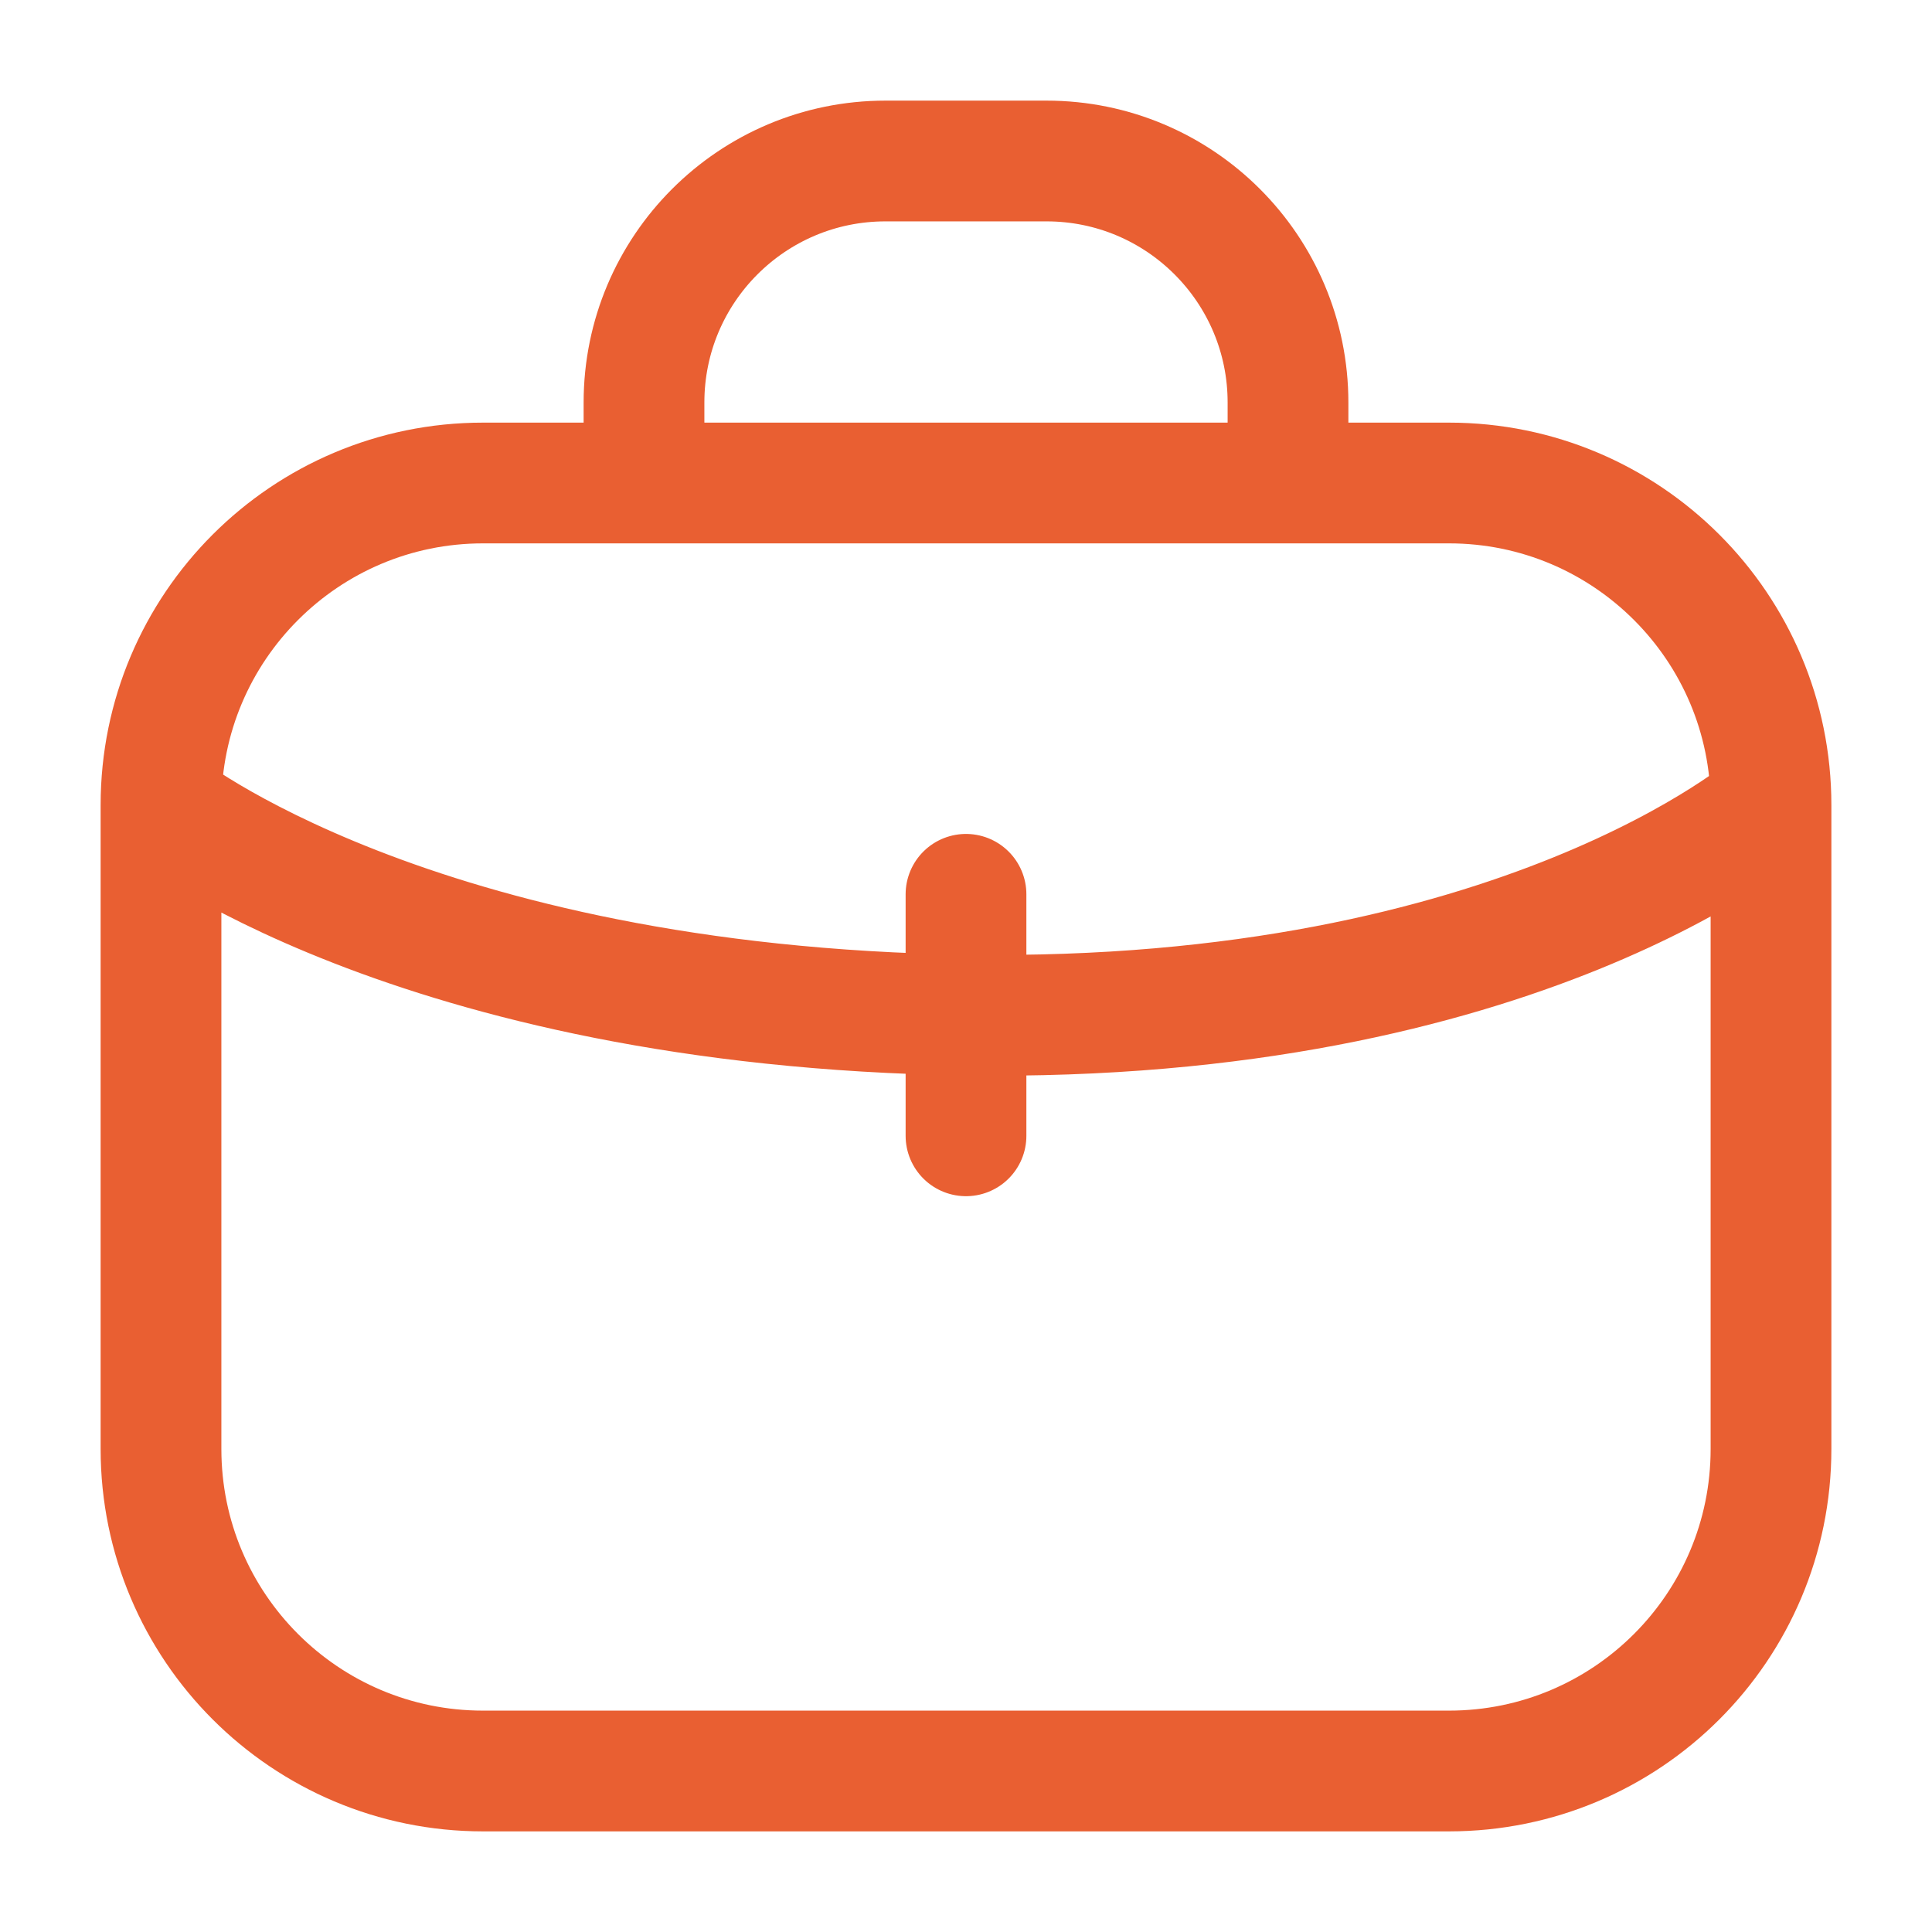
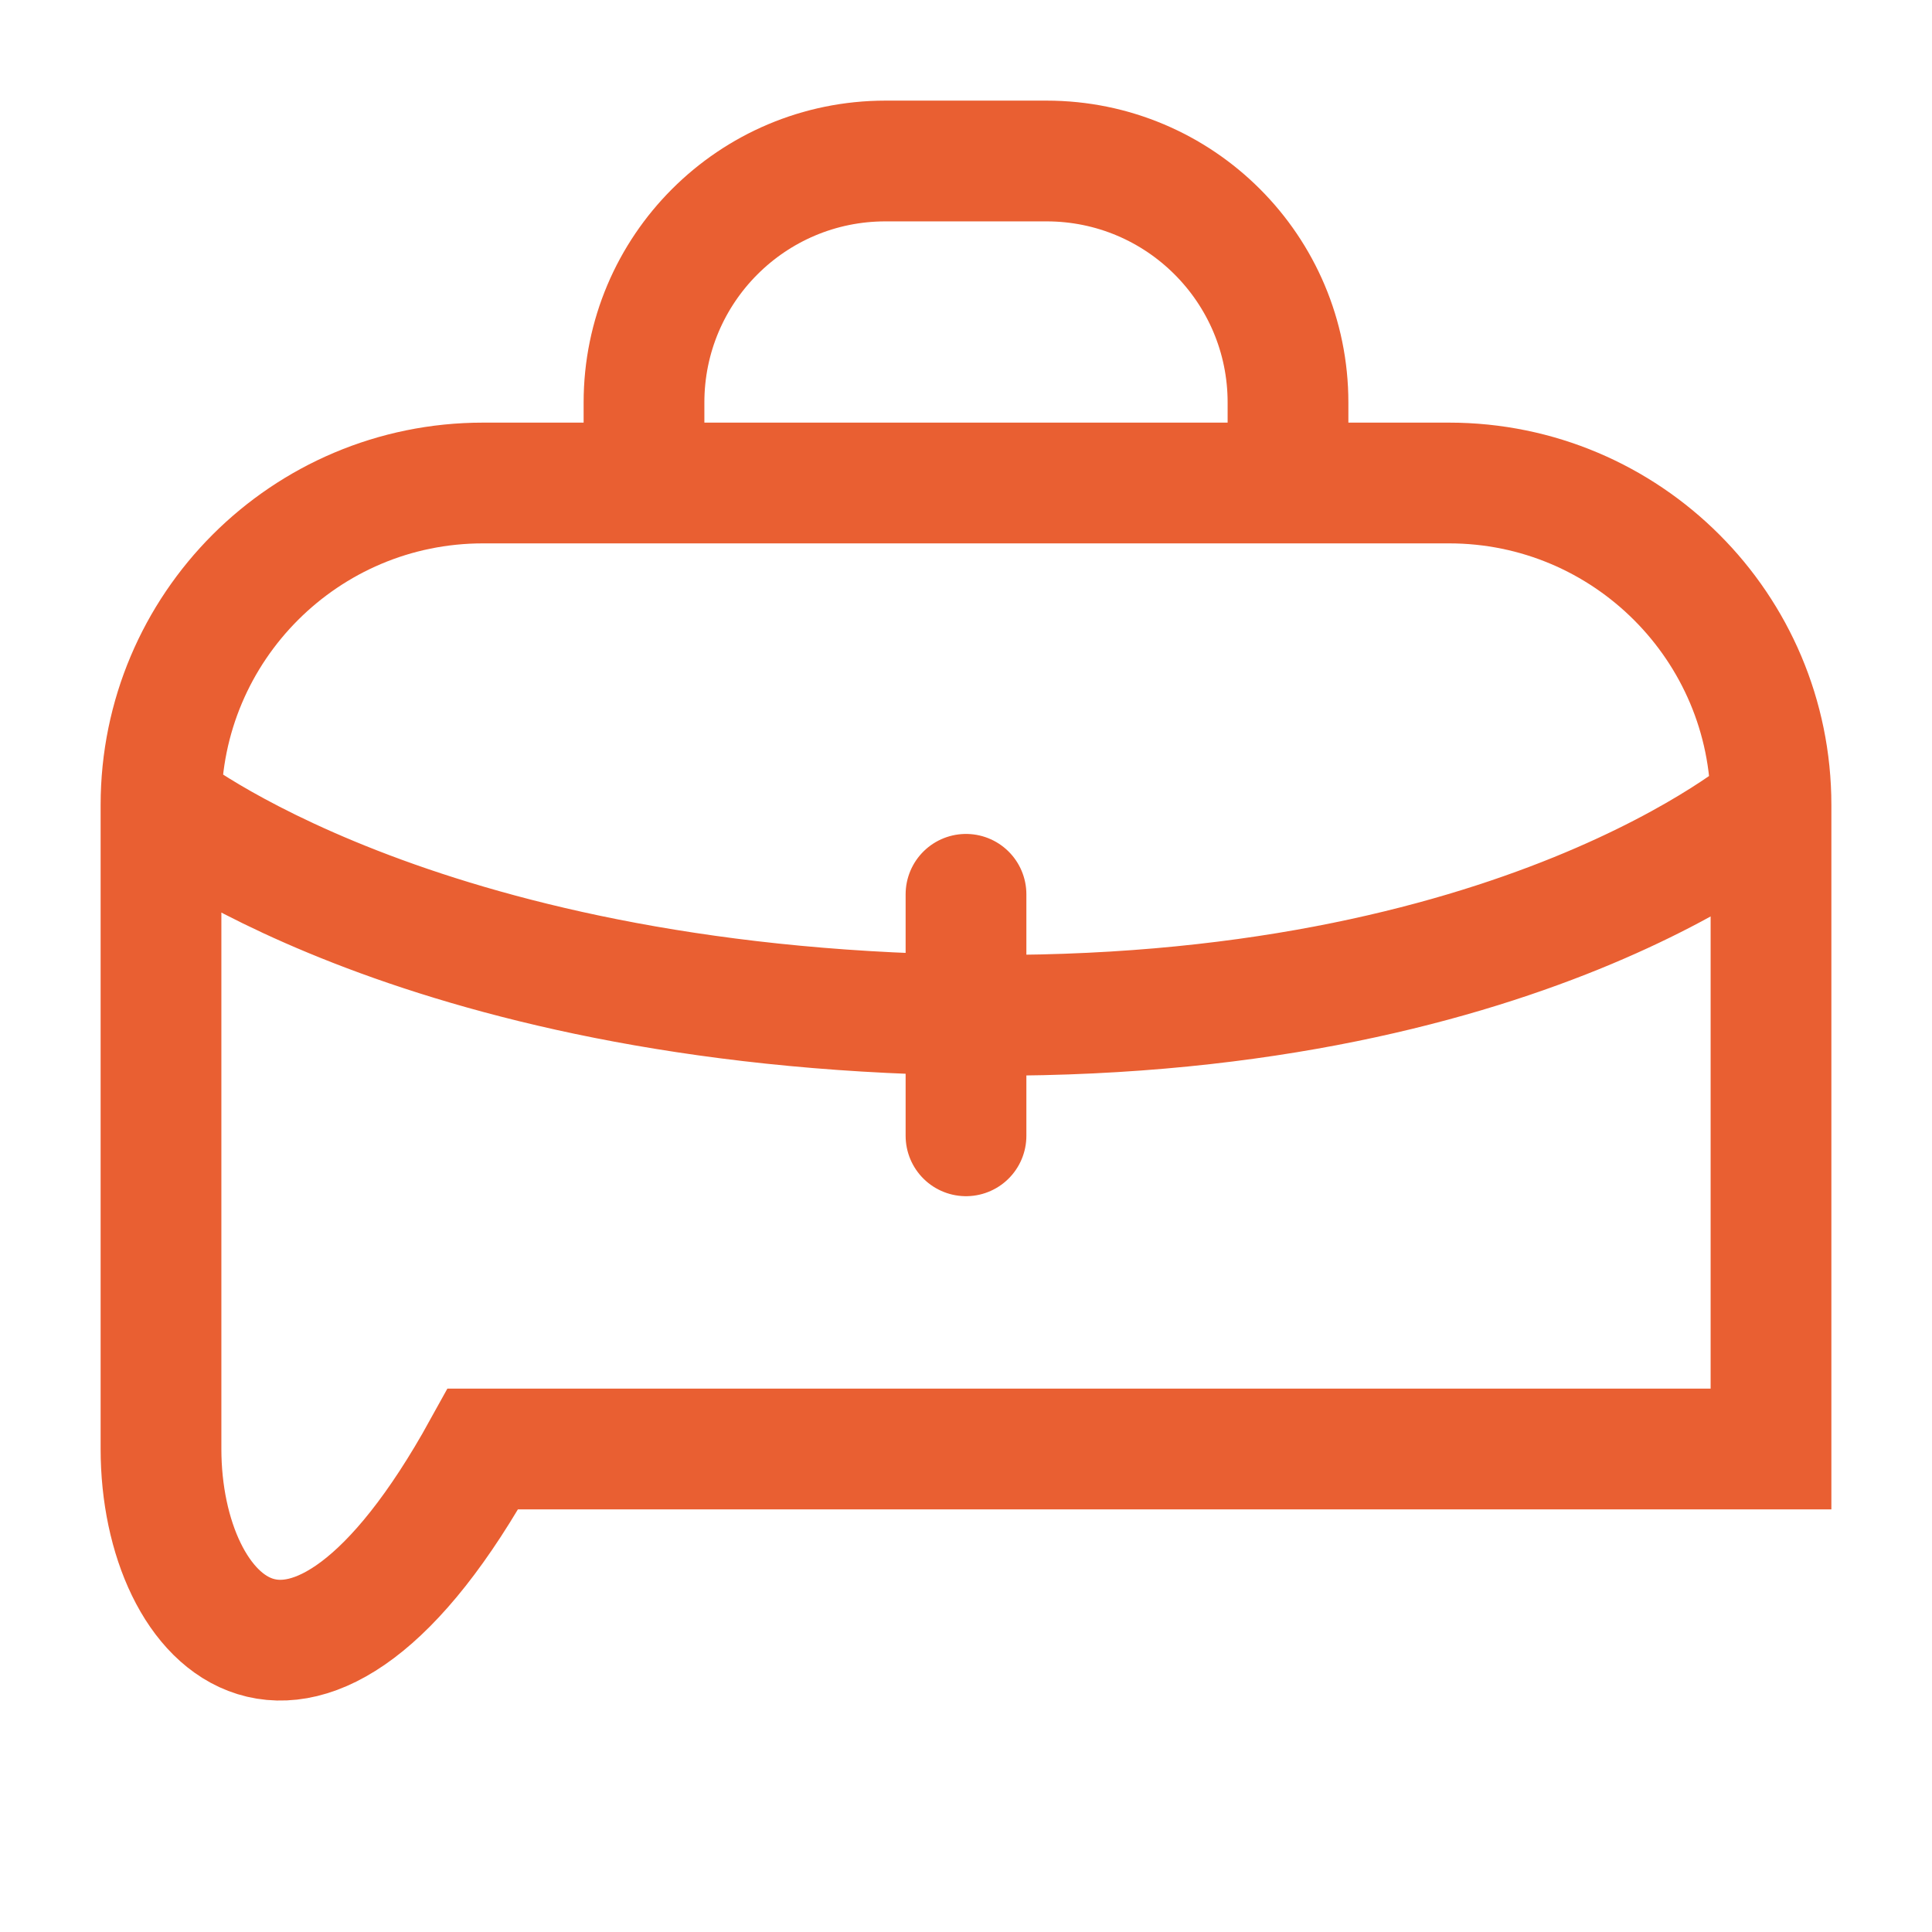
<svg xmlns="http://www.w3.org/2000/svg" width="48" height="48" viewBox="0 0 48 48" fill="none">
-   <path d="M44 20V36C44 40.418 40.418 44 36 44H12C7.582 44 4 40.418 4 36V20M44 20C44 15.582 40.418 12 36 12H12C7.582 12 4 15.582 4 20M44 20C44 20 37.776 25.429 24 25.219M4 20C4 20 10.224 25.008 24 25.219M16 12V10C16 6.686 18.686 4 22 4H26C29.314 4 32 6.686 32 10V12M24 25.219V22.219M24 25.219V28.219" stroke="#E95F32" stroke-width="3" stroke-linecap="round" />
+   <path d="M44 20V36H12C7.582 44 4 40.418 4 36V20M44 20C44 15.582 40.418 12 36 12H12C7.582 12 4 15.582 4 20M44 20C44 20 37.776 25.429 24 25.219M4 20C4 20 10.224 25.008 24 25.219M16 12V10C16 6.686 18.686 4 22 4H26C29.314 4 32 6.686 32 10V12M24 25.219V22.219M24 25.219V28.219" stroke="#E95F32" stroke-width="3" stroke-linecap="round" />
</svg>